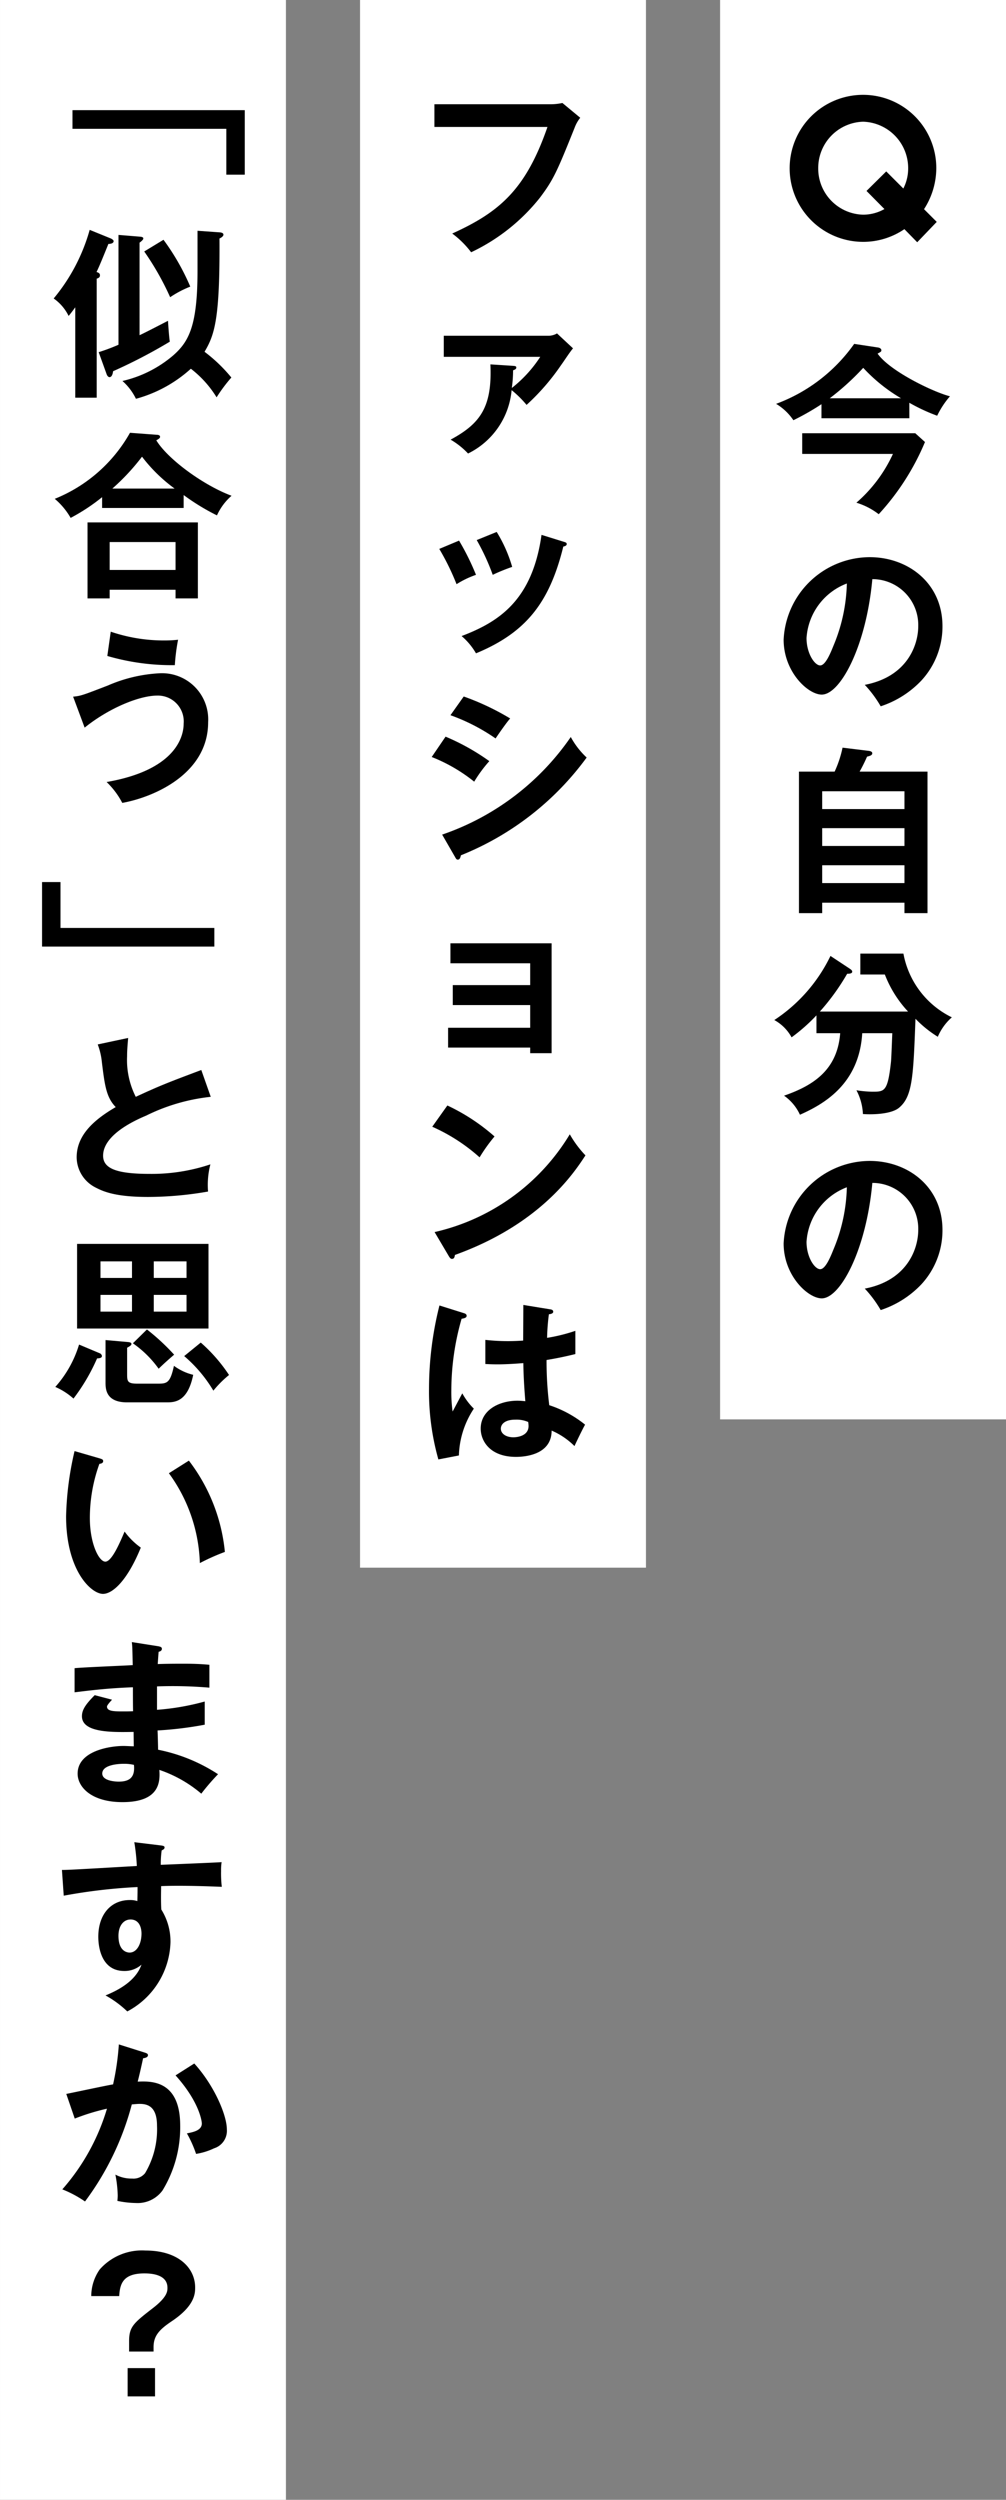
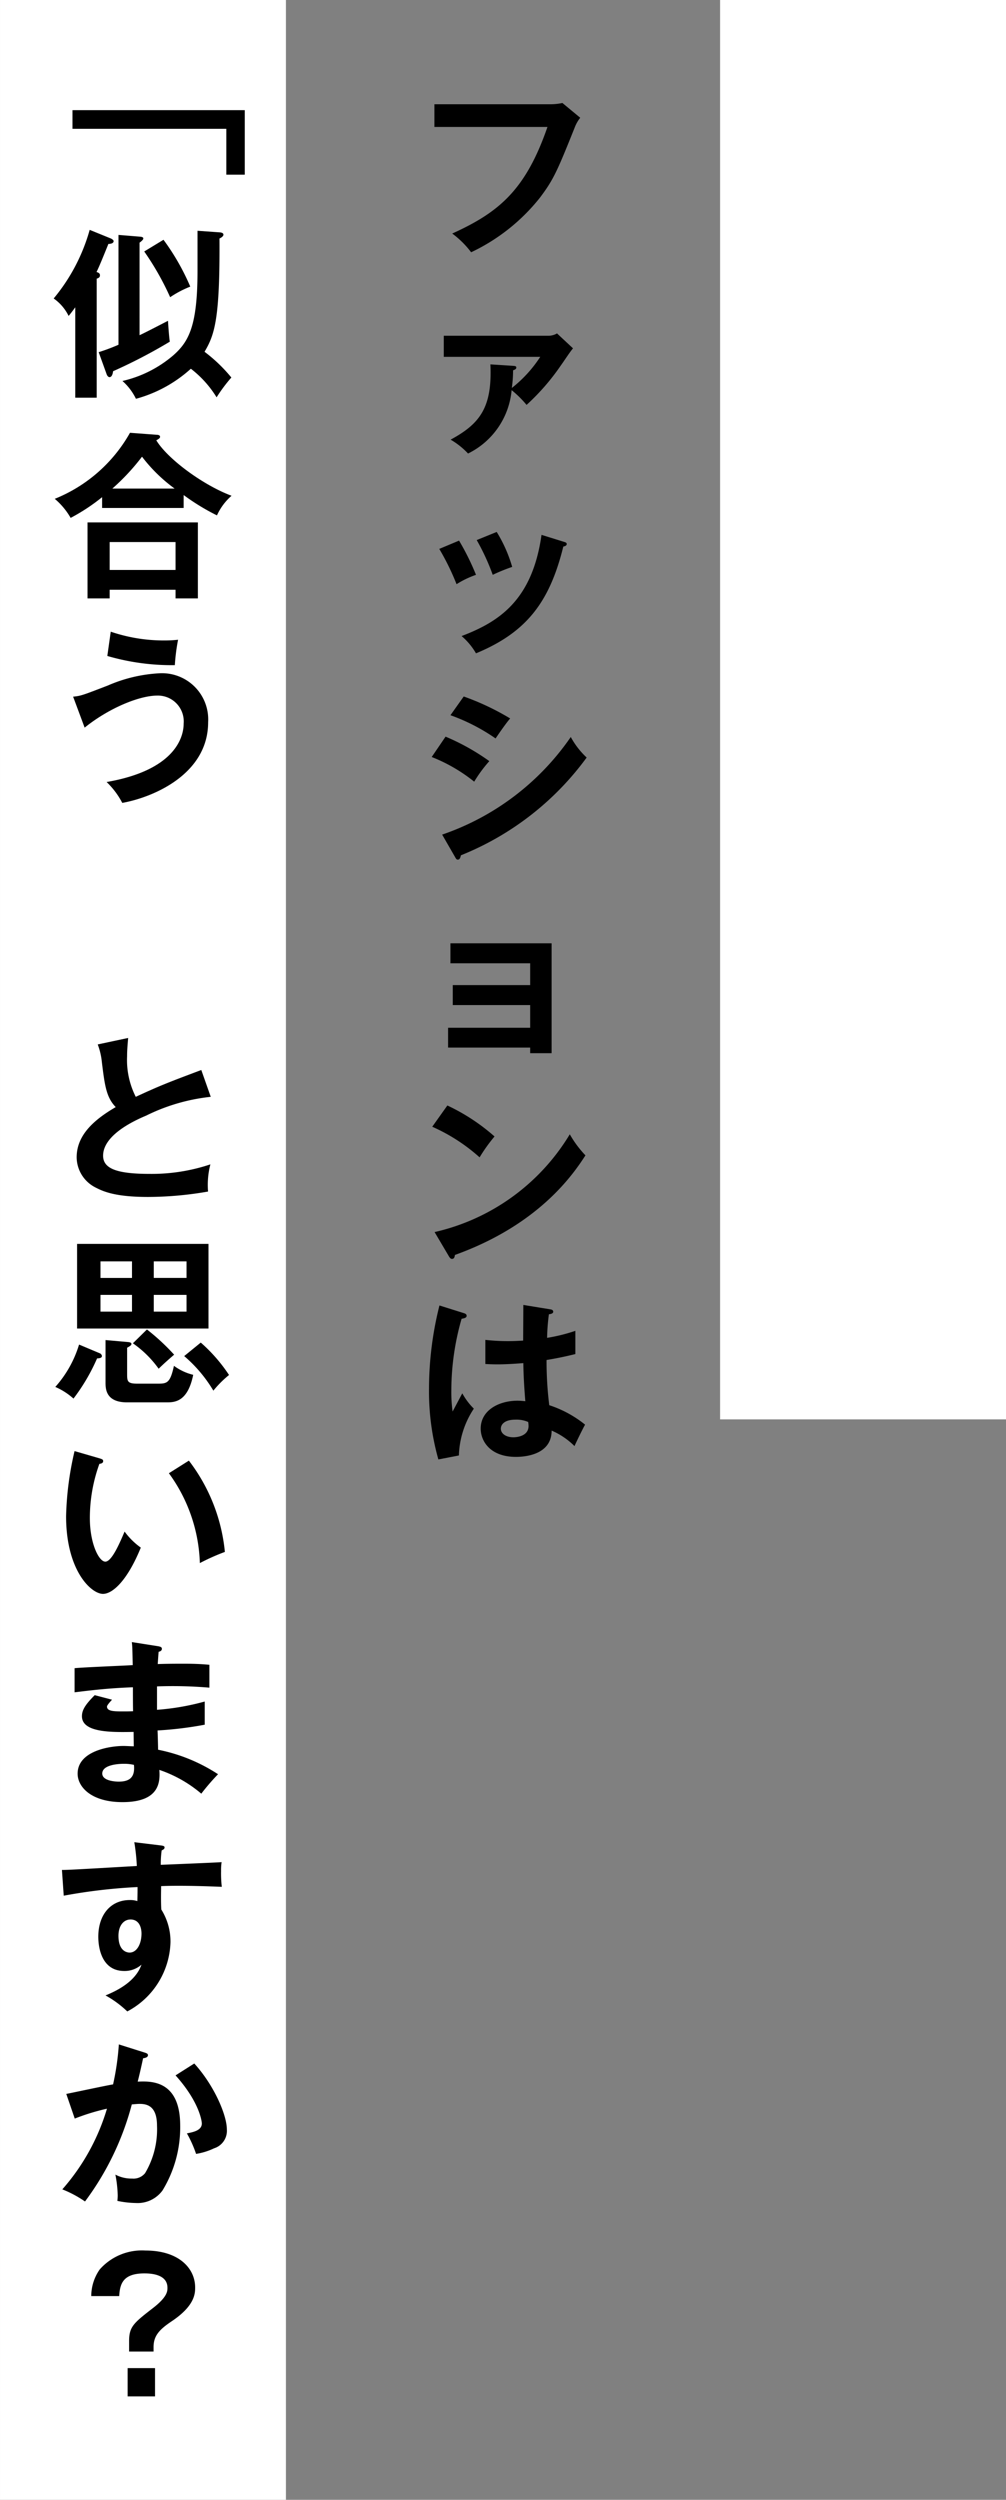
<svg xmlns="http://www.w3.org/2000/svg" width="95" height="236" viewBox="0 0 95 236">
  <rect x="0" y="0" width="95" height="236" fill="#808080" stroke="none" />
  <g id="グループ_42758" data-name="グループ 42758" transform="translate(-249.894 -5251.355)">
    <g id="グループ_41456" data-name="グループ 41456" transform="translate(249.838 5251.355)">
      <rect id="長方形_22443" data-name="長方形 22443" width="27" height="134" transform="translate(68.057)" fill="#fff" />
      <rect id="長方形_22443-2" data-name="長方形 22443" width="27" height="236" transform="translate(0.057)" fill="#fff" />
-       <path id="パス_55991" data-name="パス 55991" d="M12.869-8.976A17.206,17.206,0,0,0,15.5-7.752a8.167,8.167,0,0,1,1.207-1.836c-1.513-.374-5.678-2.363-6.834-4.029.323-.17.357-.2.357-.323,0-.136-.17-.238-.323-.255l-2.244-.34A15.66,15.66,0,0,1,.289-8.874,5.14,5.14,0,0,1,1.921-7.327,24.076,24.076,0,0,0,4.573-8.84v1.326h8.3ZM5.355-9.4a24.122,24.122,0,0,0,3.162-2.873A15.568,15.568,0,0,0,12.087-9.4Zm5.967,5.253A13.56,13.56,0,0,1,7.871.459,6.52,6.52,0,0,1,9.979,1.547,23.319,23.319,0,0,0,14.348-5.27L13.43-6.1H2.754v1.955ZM10.166,19.68a9.269,9.269,0,0,0,3.825-2.414A7.5,7.5,0,0,0,16,12.115C16,8.052,12.75,5.6,9.129,5.6A8.172,8.172,0,0,0,1,13.39c0,3.043,2.3,5.185,3.6,5.185,1.751,0,4.2-4.556,4.777-10.9a4.329,4.329,0,0,1,4.335,4.437c0,1.785-1.037,4.777-5.049,5.542A10.926,10.926,0,0,1,10.166,19.68ZM6.97,8.086a16.106,16.106,0,0,1-1.275,5.9c-.272.68-.748,1.836-1.241,1.836-.527,0-1.292-1.139-1.292-2.584A5.912,5.912,0,0,1,6.97,8.086ZM8.177,25.845a15.634,15.634,0,0,0,.7-1.411c.255-.068.493-.119.493-.323,0-.1-.085-.187-.306-.221l-2.5-.306a10.406,10.406,0,0,1-.748,2.261H2.448V39.207H4.641v-.986H12.41v.986h2.176V25.845Zm4.233,7.021H4.641V31.183H12.41ZM4.641,27.7H12.41v1.683H4.641Zm7.769,8.67H4.641V34.685H12.41ZM6.341,50.54c-.272,3.57-2.669,4.981-5.3,5.9a4.482,4.482,0,0,1,1.5,1.8c2.21-.986,5.593-2.856,5.882-7.7h2.839c-.017.374-.085,2.244-.119,2.652-.306,2.873-.612,2.873-1.768,2.873a10.767,10.767,0,0,1-1.5-.136,5.289,5.289,0,0,1,.612,2.244c.918.068,2.72.017,3.434-.612,1.258-1.071,1.326-2.958,1.53-8.381a10.808,10.808,0,0,0,2.108,1.7,5.116,5.116,0,0,1,1.326-1.836,8.381,8.381,0,0,1-4.573-6.018H8.245V45h2.312a10.85,10.85,0,0,0,2.193,3.5H4.42A21.246,21.246,0,0,0,7,44.93c.272,0,.476-.034.476-.2,0-.136-.153-.221-.272-.306L5.423,43.247A15.072,15.072,0,0,1,.119,49.3a4.108,4.108,0,0,1,1.632,1.632A16.825,16.825,0,0,0,4.1,48.857V50.54Zm3.825,26.14a9.269,9.269,0,0,0,3.825-2.414A7.5,7.5,0,0,0,16,69.115C16,65.052,12.75,62.6,9.129,62.6A8.172,8.172,0,0,0,1,70.39c0,3.043,2.3,5.185,3.6,5.185,1.751,0,4.2-4.556,4.777-10.9a4.329,4.329,0,0,1,4.335,4.437c0,1.785-1.037,4.777-5.049,5.542A10.926,10.926,0,0,1,10.166,76.68ZM6.97,65.086a16.106,16.106,0,0,1-1.275,5.9c-.272.68-.748,1.836-1.241,1.836-.527,0-1.292-1.139-1.292-2.584A5.912,5.912,0,0,1,6.97,65.086Z" transform="translate(73.057 47)" />
      <path id="パス_55993" data-name="パス 55993" d="M5.083,18.133c.051.119.153.238.255.238.255,0,.323-.408.34-.561a49.527,49.527,0,0,0,5.355-2.788c-.068-.459-.136-1.428-.17-1.972-.391.2-2.261,1.173-2.686,1.36V5.672c.17-.119.357-.289.357-.391s-.1-.153-.272-.17l-2.074-.17v10.37a17.955,17.955,0,0,1-1.87.7ZM4.131,9.072c.221-.068.306-.153.306-.323,0-.2-.17-.255-.323-.306.255-.51.612-1.394,1.122-2.652.136,0,.493-.017.493-.272,0-.085-.153-.187-.255-.238L3.468,4.465a17.48,17.48,0,0,1-3.4,6.477,4.355,4.355,0,0,1,1.411,1.649c.187-.221.357-.442.629-.816v8.534H4.131Zm9.52-.748c0,5.2-.816,6.7-2.312,8.007a11.239,11.239,0,0,1-4.777,2.4,5.385,5.385,0,0,1,1.275,1.683,12.644,12.644,0,0,0,5.185-2.839,10,10,0,0,1,2.431,2.7,14.81,14.81,0,0,1,1.394-1.87,14.691,14.691,0,0,0-2.533-2.431c.952-1.6,1.462-3.094,1.411-10.693.221-.1.374-.238.374-.357,0-.153-.153-.2-.306-.221L13.651,4.55ZM8.619,6.505a26.164,26.164,0,0,1,2.448,4.318,9.682,9.682,0,0,1,1.9-1A21.91,21.91,0,0,0,10.438,5.4ZM12.342,29.5a20.957,20.957,0,0,0,3.145,1.921,5.448,5.448,0,0,1,1.377-1.853c-2.669-1-6.018-3.451-7.106-5.236.187-.1.357-.2.357-.323,0-.187-.238-.2-.34-.2l-2.5-.187A14.24,14.24,0,0,1,.17,29.857a6.734,6.734,0,0,1,1.5,1.8A18.212,18.212,0,0,0,4.641,29.7v1.02h7.7ZM5.61,28.888a20.74,20.74,0,0,0,2.8-3.009,14.815,14.815,0,0,0,3.077,3.009Zm5.967,9.554v.816h2.108V32.084H3.264v7.174H5.355v-.816Zm-6.222-1.87V33.937h6.222v2.635Zm-.221,8.12a21.7,21.7,0,0,0,6.375.867,18.856,18.856,0,0,1,.306-2.4,10.661,10.661,0,0,1-1.173.068A15.573,15.573,0,0,1,5.457,42.4ZM2.992,51.458c2.227-1.8,5.117-3.026,6.868-3.026a2.44,2.44,0,0,1,2.482,2.652c0,1.326-.867,4.4-7.276,5.508a7.5,7.5,0,0,1,1.479,1.972c3.009-.544,8.109-2.754,8.109-7.616A4.364,4.364,0,0,0,10.1,46.324,14.016,14.016,0,0,0,5.185,47.48c-2.38.918-2.55.986-3.281,1.054ZM14.008,83.78c-3.026,1.139-3.842,1.445-6.188,2.533A7.7,7.7,0,0,1,7,82.488c0-.527.034-.918.1-1.734l-2.873.612a6.437,6.437,0,0,1,.391,1.666c.272,2.193.408,3.315,1.309,4.25-2.142,1.241-3.689,2.7-3.689,4.743a3.226,3.226,0,0,0,1.8,2.856c.782.408,1.955.884,4.947.884a33.326,33.326,0,0,0,5.661-.51,7.721,7.721,0,0,1,.221-2.567,17.461,17.461,0,0,1-5.712.9c-3.077,0-4.42-.476-4.42-1.717,0-2.057,3.247-3.434,4.08-3.791a18,18,0,0,1,6.086-1.768Zm.68,16.416H2.278v7.99h12.41ZM9.52,103.409v-1.564h3.094v1.564Zm3.094,1.6v1.581H9.52v-1.581Zm-8.126,1.581v-1.581H7.463v1.581Zm0-3.179v-1.564H7.463v1.564ZM2.465,109.7a10.579,10.579,0,0,1-2.244,4A6.4,6.4,0,0,1,1.938,114.8a18.158,18.158,0,0,0,2.227-3.791c.187-.017.459-.017.459-.238a.329.329,0,0,0-.221-.255Zm2.5-.425v3.995c0,.578,0,1.887,2.04,1.887h3.689c.765,0,2.023,0,2.55-2.6a5.082,5.082,0,0,1-1.819-.85c-.34,1.564-.629,1.683-1.445,1.683H7.939c-.918,0-.935-.238-.935-.918V110c.272-.153.408-.238.408-.357,0-.136-.17-.17-.408-.187Zm2.584.306a10.041,10.041,0,0,1,2.431,2.4c.476-.459.68-.646,1.462-1.326a20.675,20.675,0,0,0-2.567-2.38Zm4.845,1.207a13.094,13.094,0,0,1,2.754,3.264,10.13,10.13,0,0,1,1.479-1.479,15.14,15.14,0,0,0-2.669-3.06ZM2.04,119.757a29.512,29.512,0,0,0-.8,6.154c0,5.117,2.363,7.327,3.485,7.327.918,0,2.312-1.275,3.57-4.369a6.711,6.711,0,0,1-1.53-1.513c-.408.952-1.19,2.839-1.819,2.839-.612,0-1.462-1.717-1.462-4.114a15.019,15.019,0,0,1,.9-5.117c.119-.017.357-.051.357-.255,0-.153-.085-.187-.357-.272Zm8.908,2.091a15.145,15.145,0,0,1,2.924,8.483,19.953,19.953,0,0,1,2.363-1.054,16.821,16.821,0,0,0-3.4-8.619Zm-3.5,15.94c.051.442.051.612.085,2.176-.782.051-4.624.2-5.491.289v2.278c1.394-.17,3.111-.391,5.508-.476,0,.323,0,1.9.017,2.261-.34.017-.6.017-.986.017-.85,0-1.479-.017-1.479-.459,0-.119.289-.442.476-.646L3.944,142.8c-.9.9-1.207,1.411-1.207,1.989,0,1.581,2.89,1.513,4.879,1.479,0,.153.017,1.275.017,1.36-.221,0-.765-.034-.952-.034-1.377,0-4.352.493-4.352,2.618,0,1.241,1.275,2.686,4.233,2.686,3.587,0,3.553-1.989,3.485-3.043a12.085,12.085,0,0,1,3.961,2.244,21.206,21.206,0,0,1,1.581-1.836,16.025,16.025,0,0,0-5.661-2.312c0-.255-.034-1.53-.051-1.819a34.651,34.651,0,0,0,4.454-.544V143.4a23.331,23.331,0,0,1-4.505.782v-2.21a40.907,40.907,0,0,1,4.947.119V139.93c-.986-.085-1.581-.1-2.55-.1-1.139,0-1.887.017-2.329.034.034-.476.051-.765.085-1.156.119-.034.306-.085.306-.289,0-.17-.17-.2-.34-.238Zm.2,11.594c.119,1.173-.408,1.581-1.445,1.581-.255,0-1.547-.051-1.547-.765,0-.816,1.479-.918,2.023-.918A3.954,3.954,0,0,1,7.65,149.382Zm.034,7.3a18.8,18.8,0,0,1,.238,2.244c-5.865.34-6.511.374-7.072.374l.17,2.431a51.911,51.911,0,0,1,6.97-.816c0,.374,0,.612-.017,1.326a2.192,2.192,0,0,0-.714-.1c-1.8,0-2.975,1.377-2.975,3.468,0,1.139.374,3.23,2.448,3.23a2.39,2.39,0,0,0,1.632-.6c-.2.527-.731,1.836-3.4,2.907a9.693,9.693,0,0,1,2.057,1.513,7.64,7.64,0,0,0,4.08-6.528,5.681,5.681,0,0,0-.867-3.094c-.051-.8-.017-1.921-.017-2.21.765-.034,2.5-.068,5.729.068a11.143,11.143,0,0,1-.068-1.5,4.848,4.848,0,0,1,.051-.833c-.2.017-.765.051-5.746.255a9.283,9.283,0,0,1,.085-1.36c.17-.085.272-.136.272-.289,0-.119-.119-.153-.391-.187Zm-.374,7.293c.952,0,1.054.969,1.054,1.326,0,.986-.442,1.8-1.122,1.8-.289,0-1.054-.17-1.054-1.581C6.188,164.489,6.732,163.979,7.31,163.979ZM6.222,175.771a25,25,0,0,1-.544,3.774c-.629.1-3.723.765-4.42.9l.8,2.329A20.294,20.294,0,0,1,5.1,181.84a20.241,20.241,0,0,1-4.216,7.616A10.5,10.5,0,0,1,3.026,190.6a26.621,26.621,0,0,0,4.42-9.163c.2-.017.527-.051.731-.051.68,0,1.649.17,1.649,2.057A8.109,8.109,0,0,1,8.7,187.926a1.406,1.406,0,0,1-1.224.51,3.209,3.209,0,0,1-1.581-.374,11.675,11.675,0,0,1,.221,1.955,4.321,4.321,0,0,1-.034.527,8.98,8.98,0,0,0,1.734.2,2.906,2.906,0,0,0,2.533-1.19,11.447,11.447,0,0,0,1.666-6.12c0-4.318-2.788-4.2-4.012-4.148.085-.34.221-.867.51-2.21.357-.034.459-.17.459-.289,0-.153-.17-.2-.34-.255Zm5.355,2.924c2.261,2.516,2.482,4.352,2.482,4.539,0,.646-.782.816-1.411.935a11.075,11.075,0,0,1,.867,1.938,6.135,6.135,0,0,0,1.7-.527,1.73,1.73,0,0,0,1.207-1.785c0-1.343-1.19-4.148-3.077-6.222ZM9.5,204.342c0-1.1.595-1.683,1.734-2.448,2.176-1.462,2.193-2.618,2.193-3.179,0-1.8-1.53-3.485-4.692-3.485a5.315,5.315,0,0,0-4.318,1.785,4.384,4.384,0,0,0-.8,2.516H6.256c.068-1.122.323-2.142,2.38-2.142.884,0,2.176.187,2.176,1.36,0,.306,0,.833-1.292,1.853-1.887,1.462-2.329,1.8-2.329,3.179v.986H9.5Zm-2.448,1.989V209H9.639v-2.669Z" transform="translate(5.057 17.236)" />
      <g id="グループ_41457" data-name="グループ 41457" transform="translate(33.875)">
-         <rect id="長方形_22443-3" data-name="長方形 22443" width="27" height="148" transform="translate(0.181 0)" fill="#fff" />
        <path id="パス_55990" data-name="パス 55990" d="M2.023-13.158v2.142H12.7C10.642-5.066,8.126-2.958,3.706-.952A8.788,8.788,0,0,1,5.491.816a18.244,18.244,0,0,0,6.494-5.151c1.292-1.717,1.632-2.5,3.281-6.613a3.388,3.388,0,0,1,.527-.935L14.11-13.277a5.386,5.386,0,0,1-1.173.119ZM7.31,11.4c.187,4.063-.986,5.61-3.757,7.106A7.267,7.267,0,0,1,5.2,19.816a7.4,7.4,0,0,0,4.114-5.984,9.713,9.713,0,0,1,1.411,1.394,21.289,21.289,0,0,0,3.247-3.74c.323-.442.782-1.173,1.139-1.6L13.6,8.477a1.59,1.59,0,0,1-.782.221H2.907v1.989h9.112a12.088,12.088,0,0,1-2.686,2.941,12.343,12.343,0,0,0,.119-1.666c.085-.034.306-.1.306-.255s-.136-.153-.323-.17ZM2.482,28.82a23.3,23.3,0,0,1,1.632,3.332,8.761,8.761,0,0,1,1.836-.884,23.672,23.672,0,0,0-1.6-3.23Zm3.536-.833a21.1,21.1,0,0,1,1.513,3.281,16.807,16.807,0,0,1,1.836-.748,13.316,13.316,0,0,0-1.462-3.3Zm6.12-.493c-.867,6.171-4.012,8.211-7.548,9.554A6.226,6.226,0,0,1,5.95,38.68c4.709-1.955,6.936-4.76,8.245-10.081.1-.017.323-.068.323-.238,0-.136-.136-.17-.306-.221Zm-8.6,17.028A18.112,18.112,0,0,1,7.8,46.715c.272-.408,1.037-1.513,1.377-1.887a23.973,23.973,0,0,0-4.386-2.074ZM1.768,48.466A15.428,15.428,0,0,1,5.78,50.795a12.87,12.87,0,0,1,1.428-1.938,21.034,21.034,0,0,0-4.131-2.312Zm2.21,9.452c.085.153.136.238.255.238.2,0,.255-.238.289-.408A27.282,27.282,0,0,0,16.4,48.517a7.628,7.628,0,0,1-1.5-1.938A24.3,24.3,0,0,1,2.754,55.793ZM11.067,75.9v.527H13.09V66.055H3.536v1.887h7.531V70H3.757v1.887h7.31v2.142H3.315V75.9ZM1.819,83.372a17.014,17.014,0,0,1,4.471,2.89A15.635,15.635,0,0,1,7.7,84.29a18.73,18.73,0,0,0-4.454-2.924ZM3.366,95.561c.085.153.187.289.306.289.238,0,.255-.2.289-.374,8.024-2.89,11.22-7.7,12.325-9.4a10.082,10.082,0,0,1-1.479-1.989A20.116,20.116,0,0,1,2.04,93.317Zm7.055,4.635c0,.391-.017,3.213-.017,3.366-.306.017-.765.051-1.462.051a18.861,18.861,0,0,1-2.108-.119v2.278c.357.017.68.034,1.173.034.51,0,1.377-.034,2.414-.119.017,1.5.136,2.941.187,3.6a6.978,6.978,0,0,0-.714-.051c-1.836,0-3.5.935-3.5,2.635,0,1.156.867,2.669,3.332,2.669.748,0,3.366-.153,3.366-2.482a6.947,6.947,0,0,1,2.159,1.462c.119-.272.748-1.581,1-2.023a10.6,10.6,0,0,0-3.383-1.836,33.766,33.766,0,0,1-.255-4.267c.493-.085,1.343-.221,2.72-.561v-2.193a16.375,16.375,0,0,1-2.669.663,19.759,19.759,0,0,1,.17-2.227c.17-.017.408-.068.408-.238,0-.1-.051-.187-.238-.221Zm.459,11.05a3.053,3.053,0,0,1,.034.374c0,1.054-1.309,1.071-1.428,1.071-.7,0-1.19-.34-1.19-.816,0-.374.323-.85,1.377-.85A2.766,2.766,0,0,1,10.88,111.246Zm-8.381-11a32.274,32.274,0,0,0-.986,7.82,23.635,23.635,0,0,0,.884,6.715l1.938-.374a8.423,8.423,0,0,1,1.411-4.42,6.142,6.142,0,0,1-1.088-1.445c-.136.238-.765,1.445-.918,1.717a13.426,13.426,0,0,1-.119-2.006A24.534,24.534,0,0,1,4.59,101.5c.221-.034.476-.085.476-.272,0-.119-.068-.187-.2-.238Z" transform="translate(5.181 23)" />
      </g>
    </g>
    <path id="パス_55511" data-name="パス 55511" d="M0,0V1.76H14.528V6.091h1.742V0Z" transform="translate(256.739 5261.754)" />
-     <path id="パス_55512" data-name="パス 55512" d="M0,0V1.759H14.528V6.091h1.742V0Z" transform="translate(270.135 5340.719) rotate(180)" />
-     <path id="パス_55992" data-name="パス 55992" d="M14.459-1.6l-1.2-1.2a7.165,7.165,0,0,0,1.159-3.895,6.913,6.913,0,0,0-6.916-6.9A6.929,6.929,0,0,0,.57-6.688,6.945,6.945,0,0,0,7.505.285a6.891,6.891,0,0,0,3.9-1.2L12.616.323ZM7.505-2.28A4.353,4.353,0,0,1,3.268-6.688a4.369,4.369,0,0,1,4.237-4.37,4.385,4.385,0,0,1,4.256,4.37,4.162,4.162,0,0,1-.456,1.938L9.69-6.365,7.828-4.522l1.691,1.71A4.088,4.088,0,0,1,7.505-2.28Z" transform="translate(323.894 5273.903)" />
  </g>
</svg>